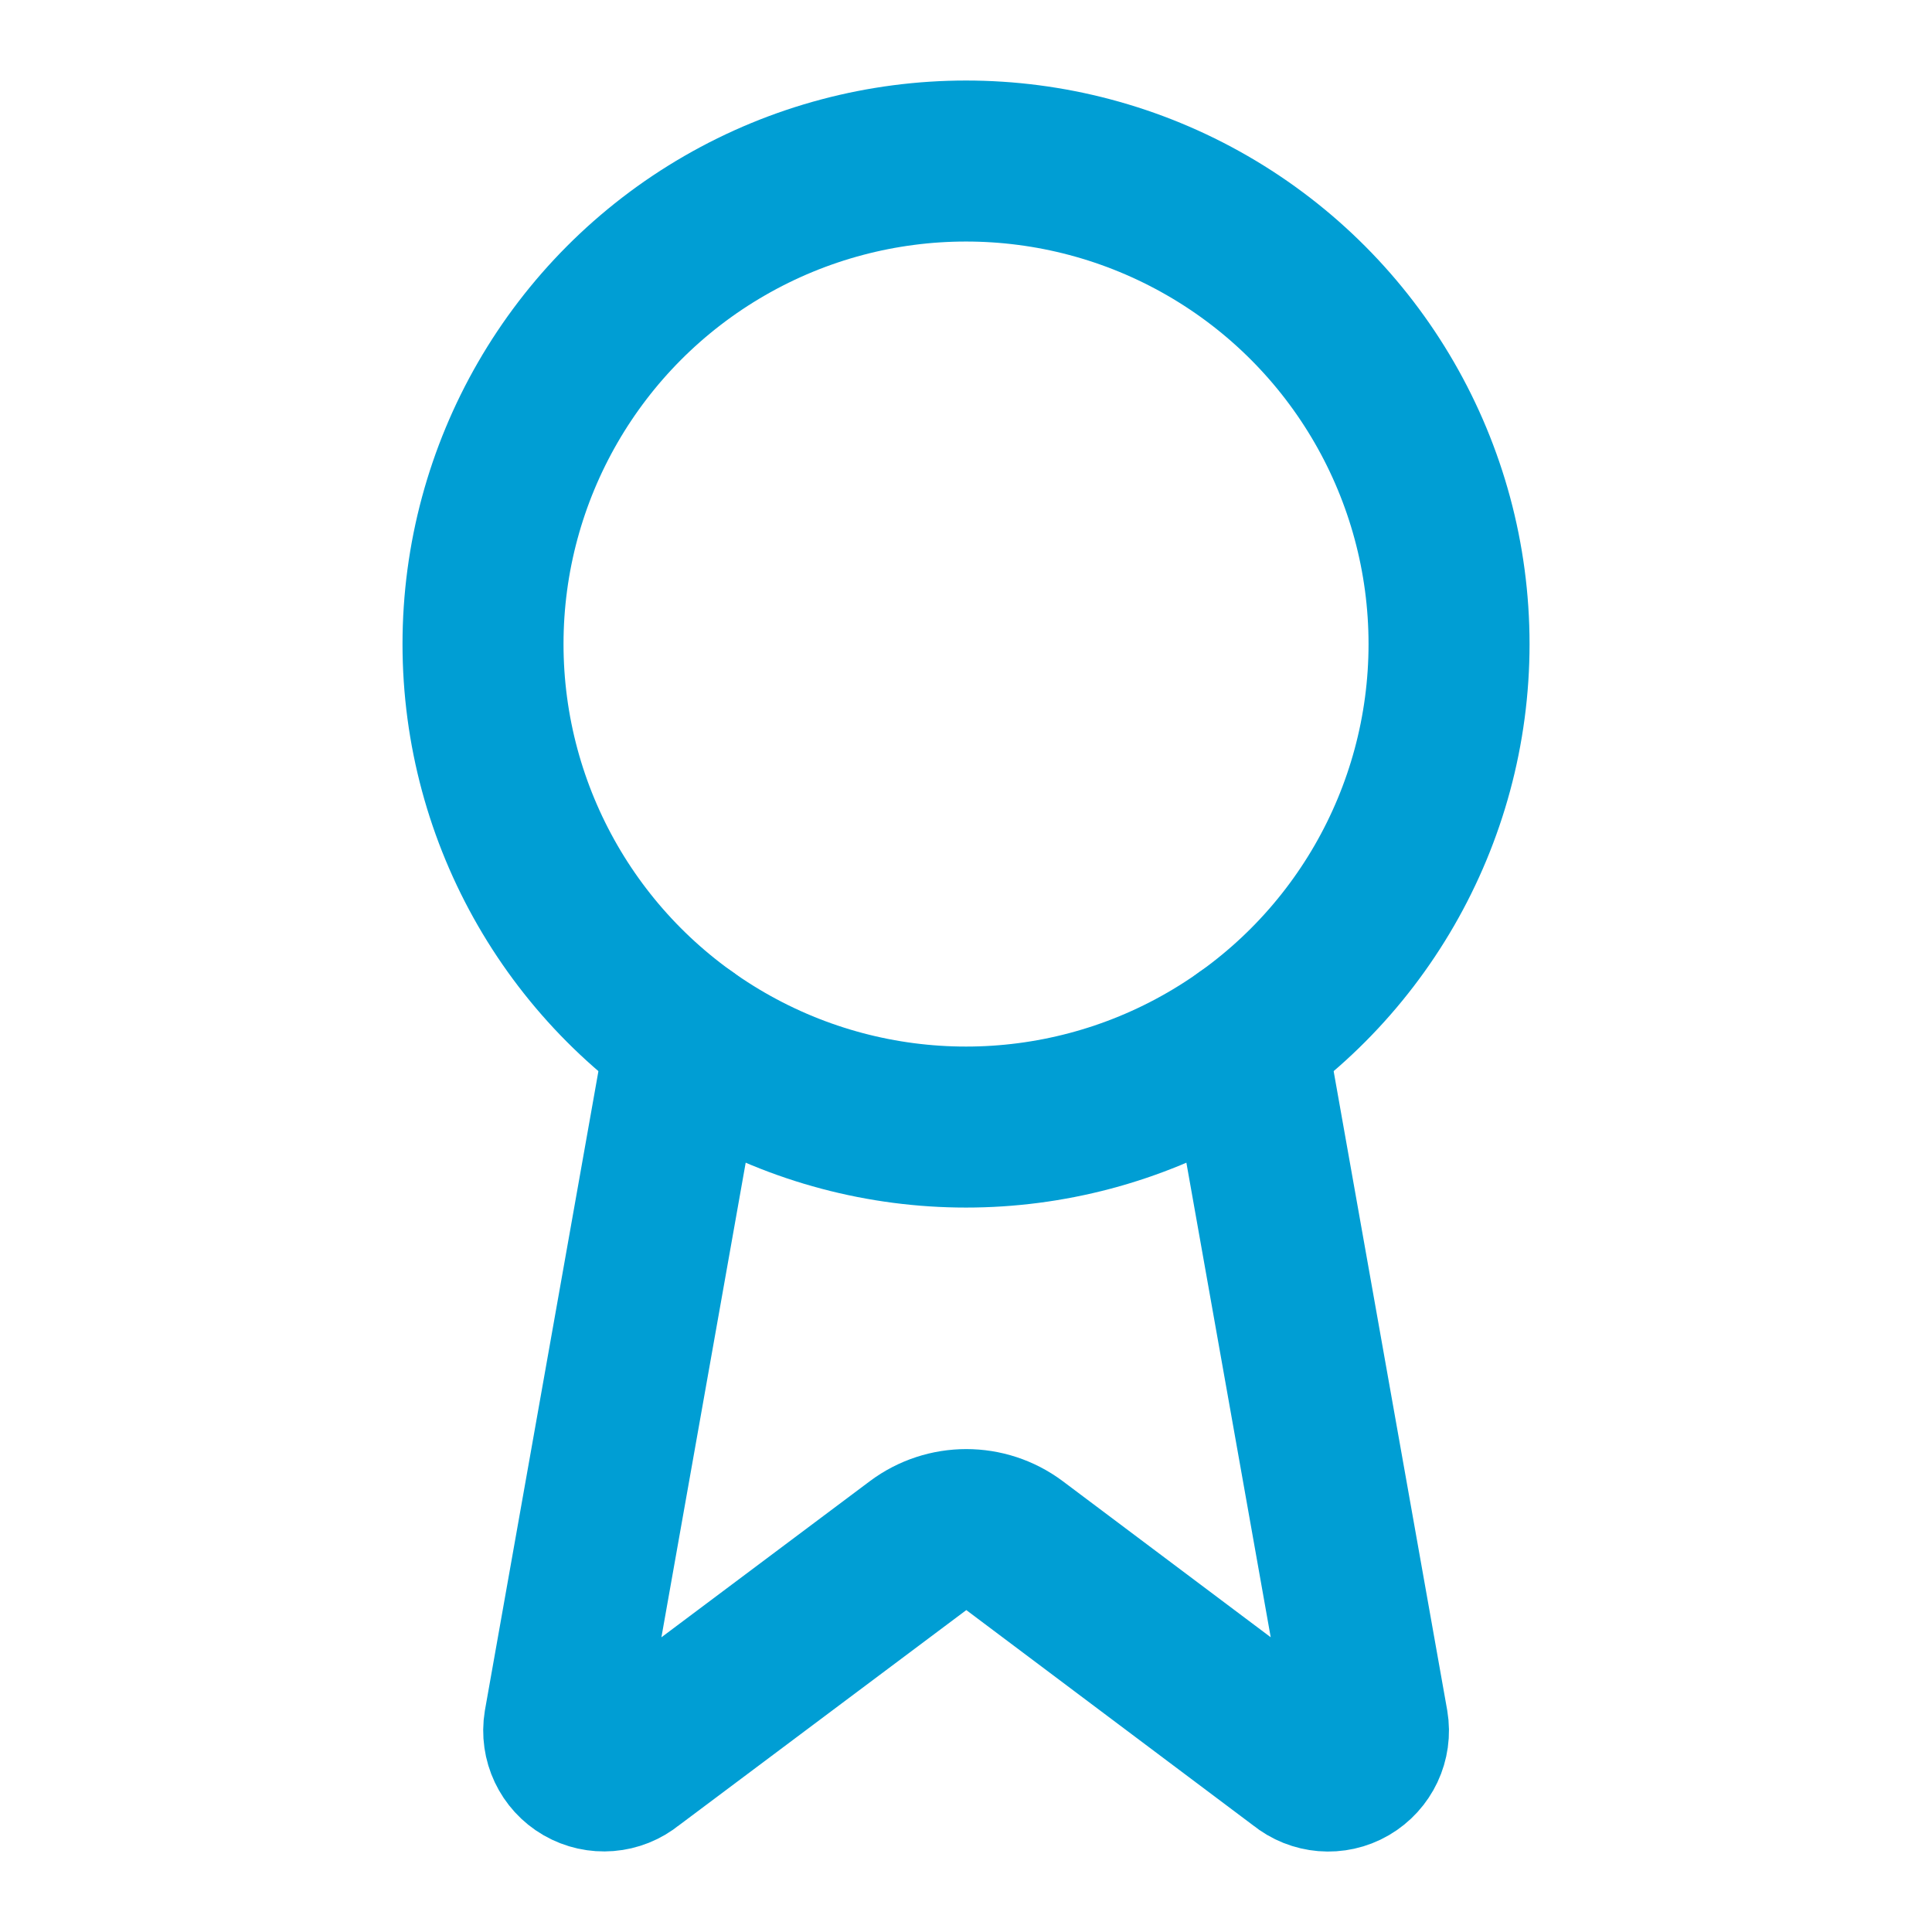
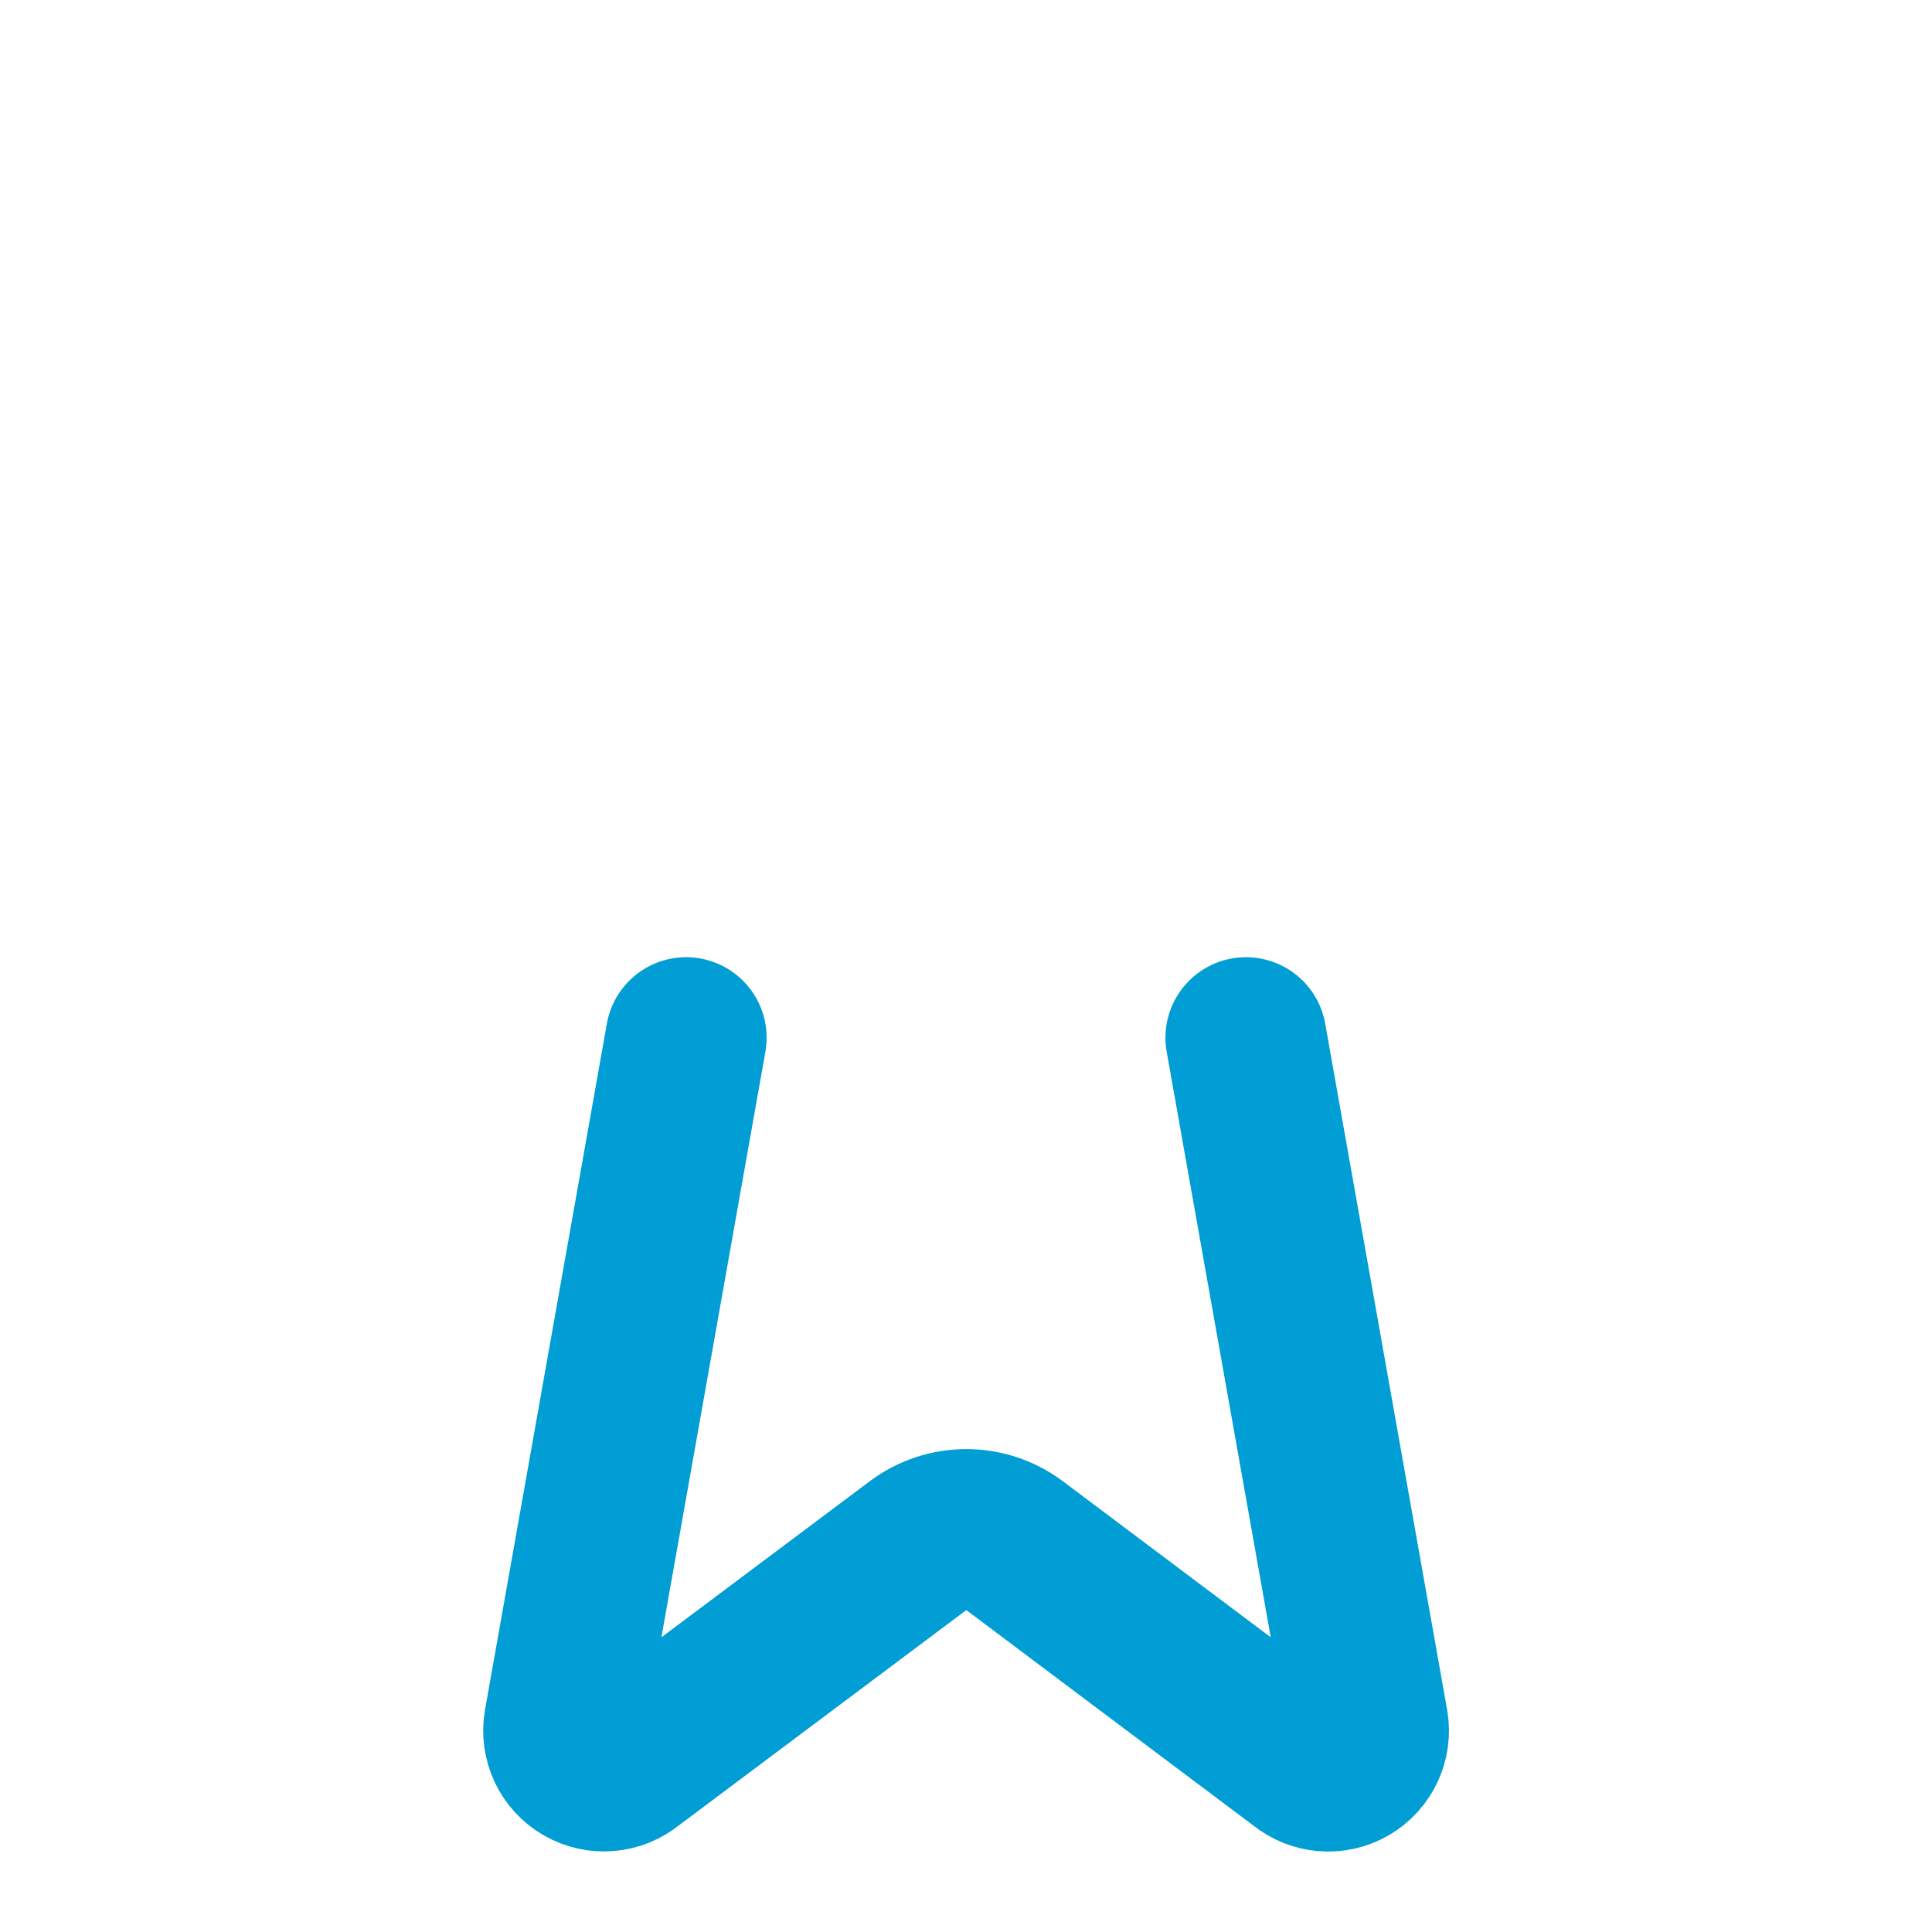
<svg xmlns="http://www.w3.org/2000/svg" version="1.1" width="24" height="24" viewBox="0,0,256,256">
  <g fill="none" fill-rule="nonzero" stroke="#009ed4" stroke-width="2" stroke-linecap="round" stroke-linejoin="round" stroke-miterlimit="10" stroke-dasharray="" stroke-dashoffset="0" font-family="none" font-weight="none" font-size="none" text-anchor="none" style="mix-blend-mode: normal">
    <g transform="translate(0,0.004) scale(10.667,10.667)">
      <path d="M15.477,12.89l1.515,8.526c0.035,0.206 -0.062,0.411 -0.242,0.516c-0.18,0.105 -0.407,0.086 -0.568,-0.046l-3.58,-2.687c-0.355,-0.265 -0.842,-0.265 -1.197,0l-3.586,2.686c-0.161,0.132 -0.387,0.15 -0.567,0.046c-0.18,-0.104 -0.277,-0.309 -0.243,-0.515l1.514,-8.526" />
-       <circle cx="12" cy="8" r="6" />
    </g>
  </g>
</svg>